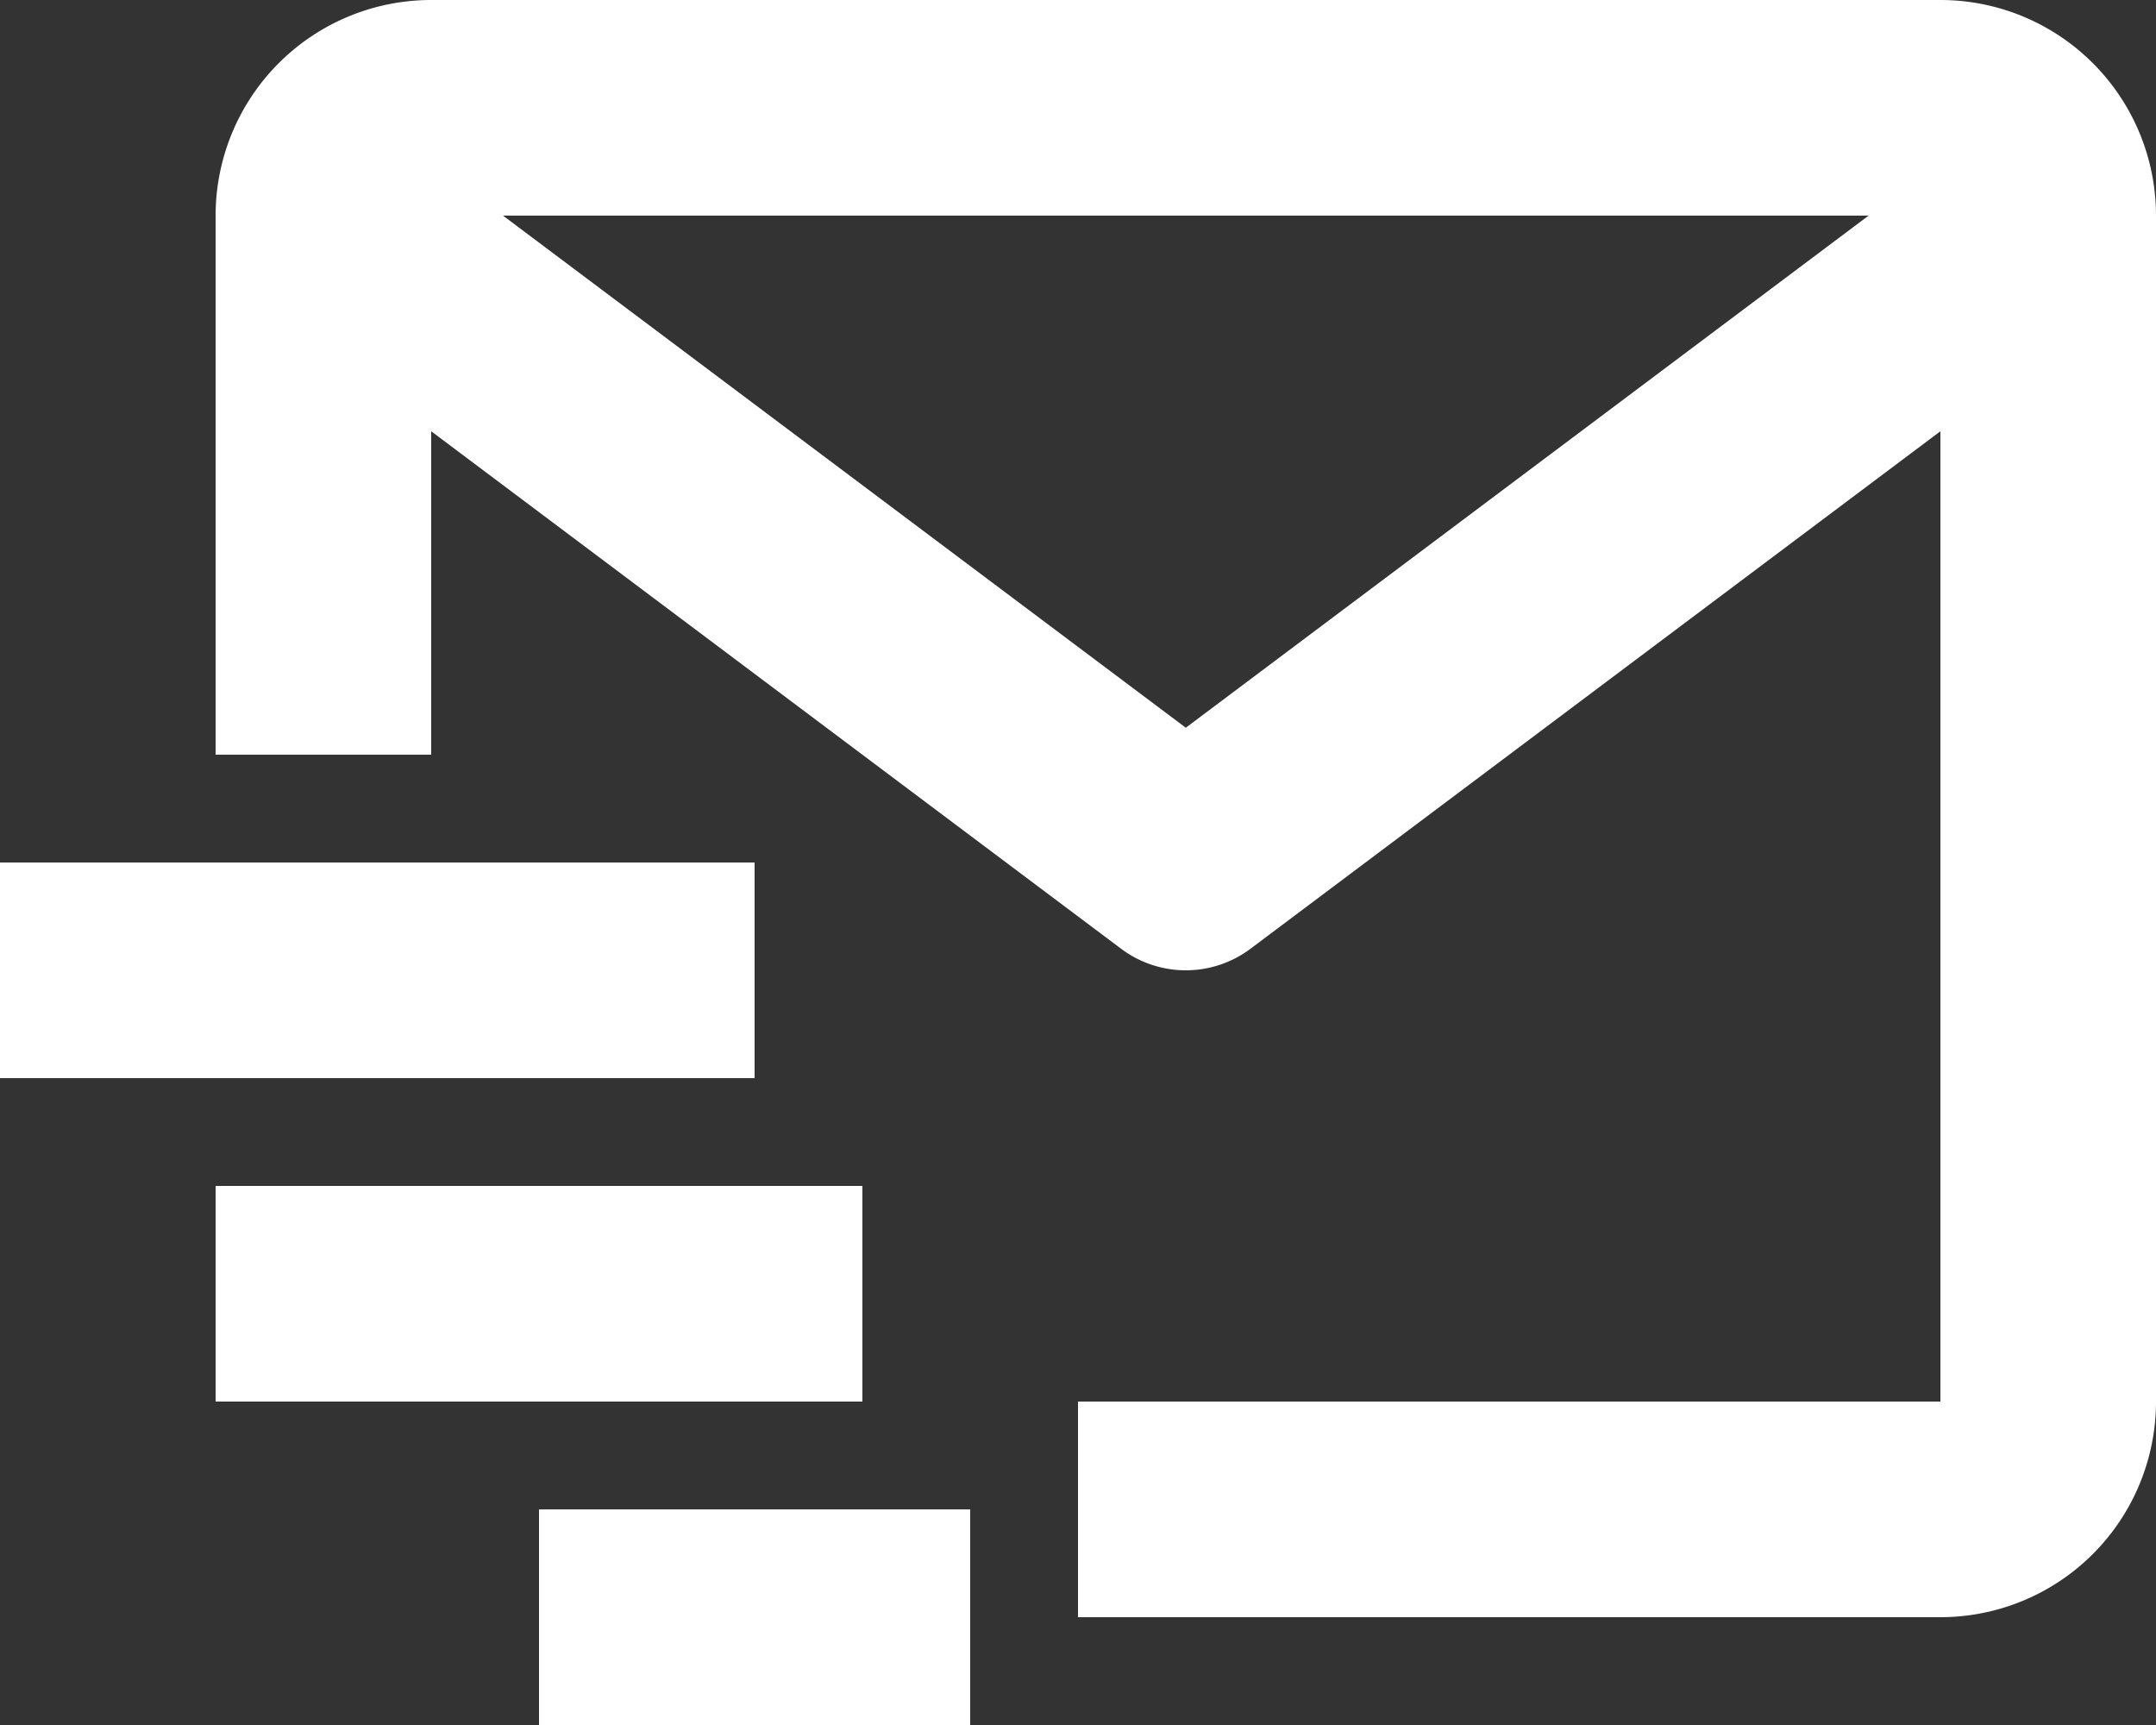
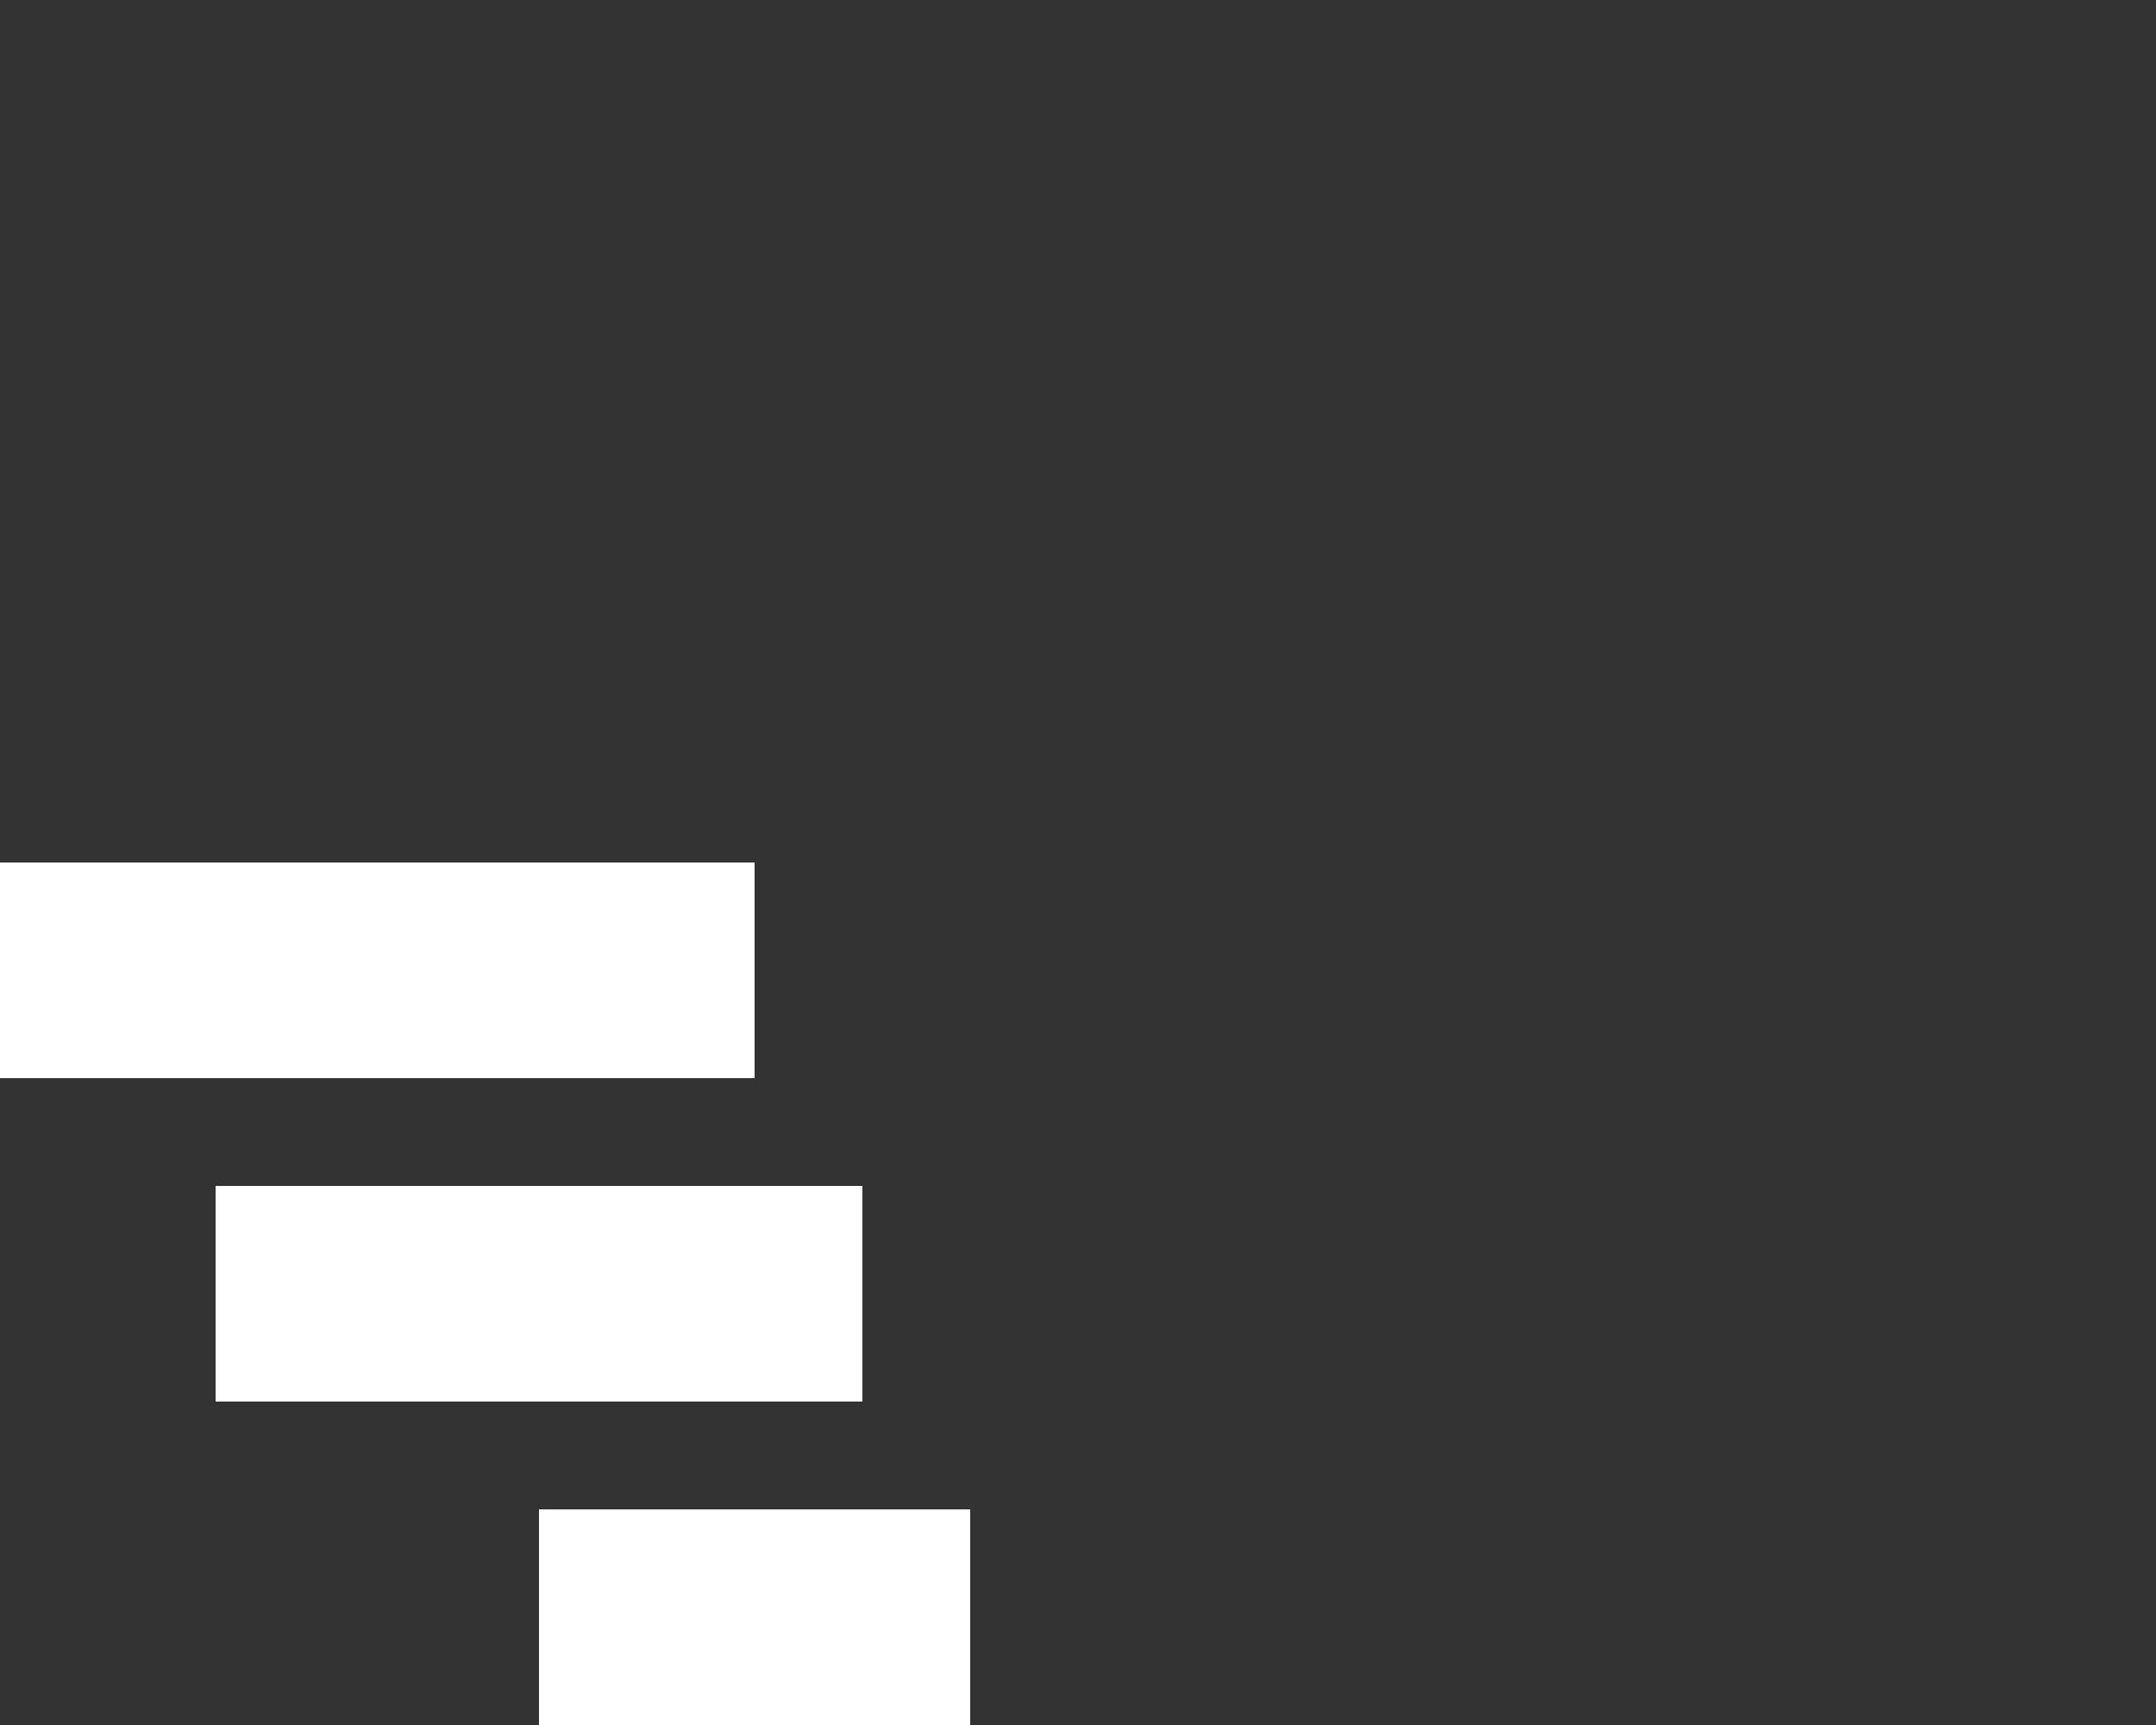
<svg xmlns="http://www.w3.org/2000/svg" width="20" height="16" viewBox="0 0 20 16">
  <rect x="0" y="0" width="20" height="16" fill="#333333" stroke="none" />
  <defs>
    <style>.a{fill:#fff;}</style>
  </defs>
  <g transform="translate(-2 -4)">
-     <path class="a" d="M20,4H6A2,2,0,0,0,4,6v5H6V8l6.4,4.8a1,1,0,0,0,1.2,0L20,8v9H12v2h8a2,2,0,0,0,2-2V6A2,2,0,0,0,20,4Zm-7,6.75L6.666,6H19.334Z" />
    <path class="a" d="M2,12H9v2H2Zm2,3h6v2H4Zm3,3h4v2H7Z" />
  </g>
</svg>